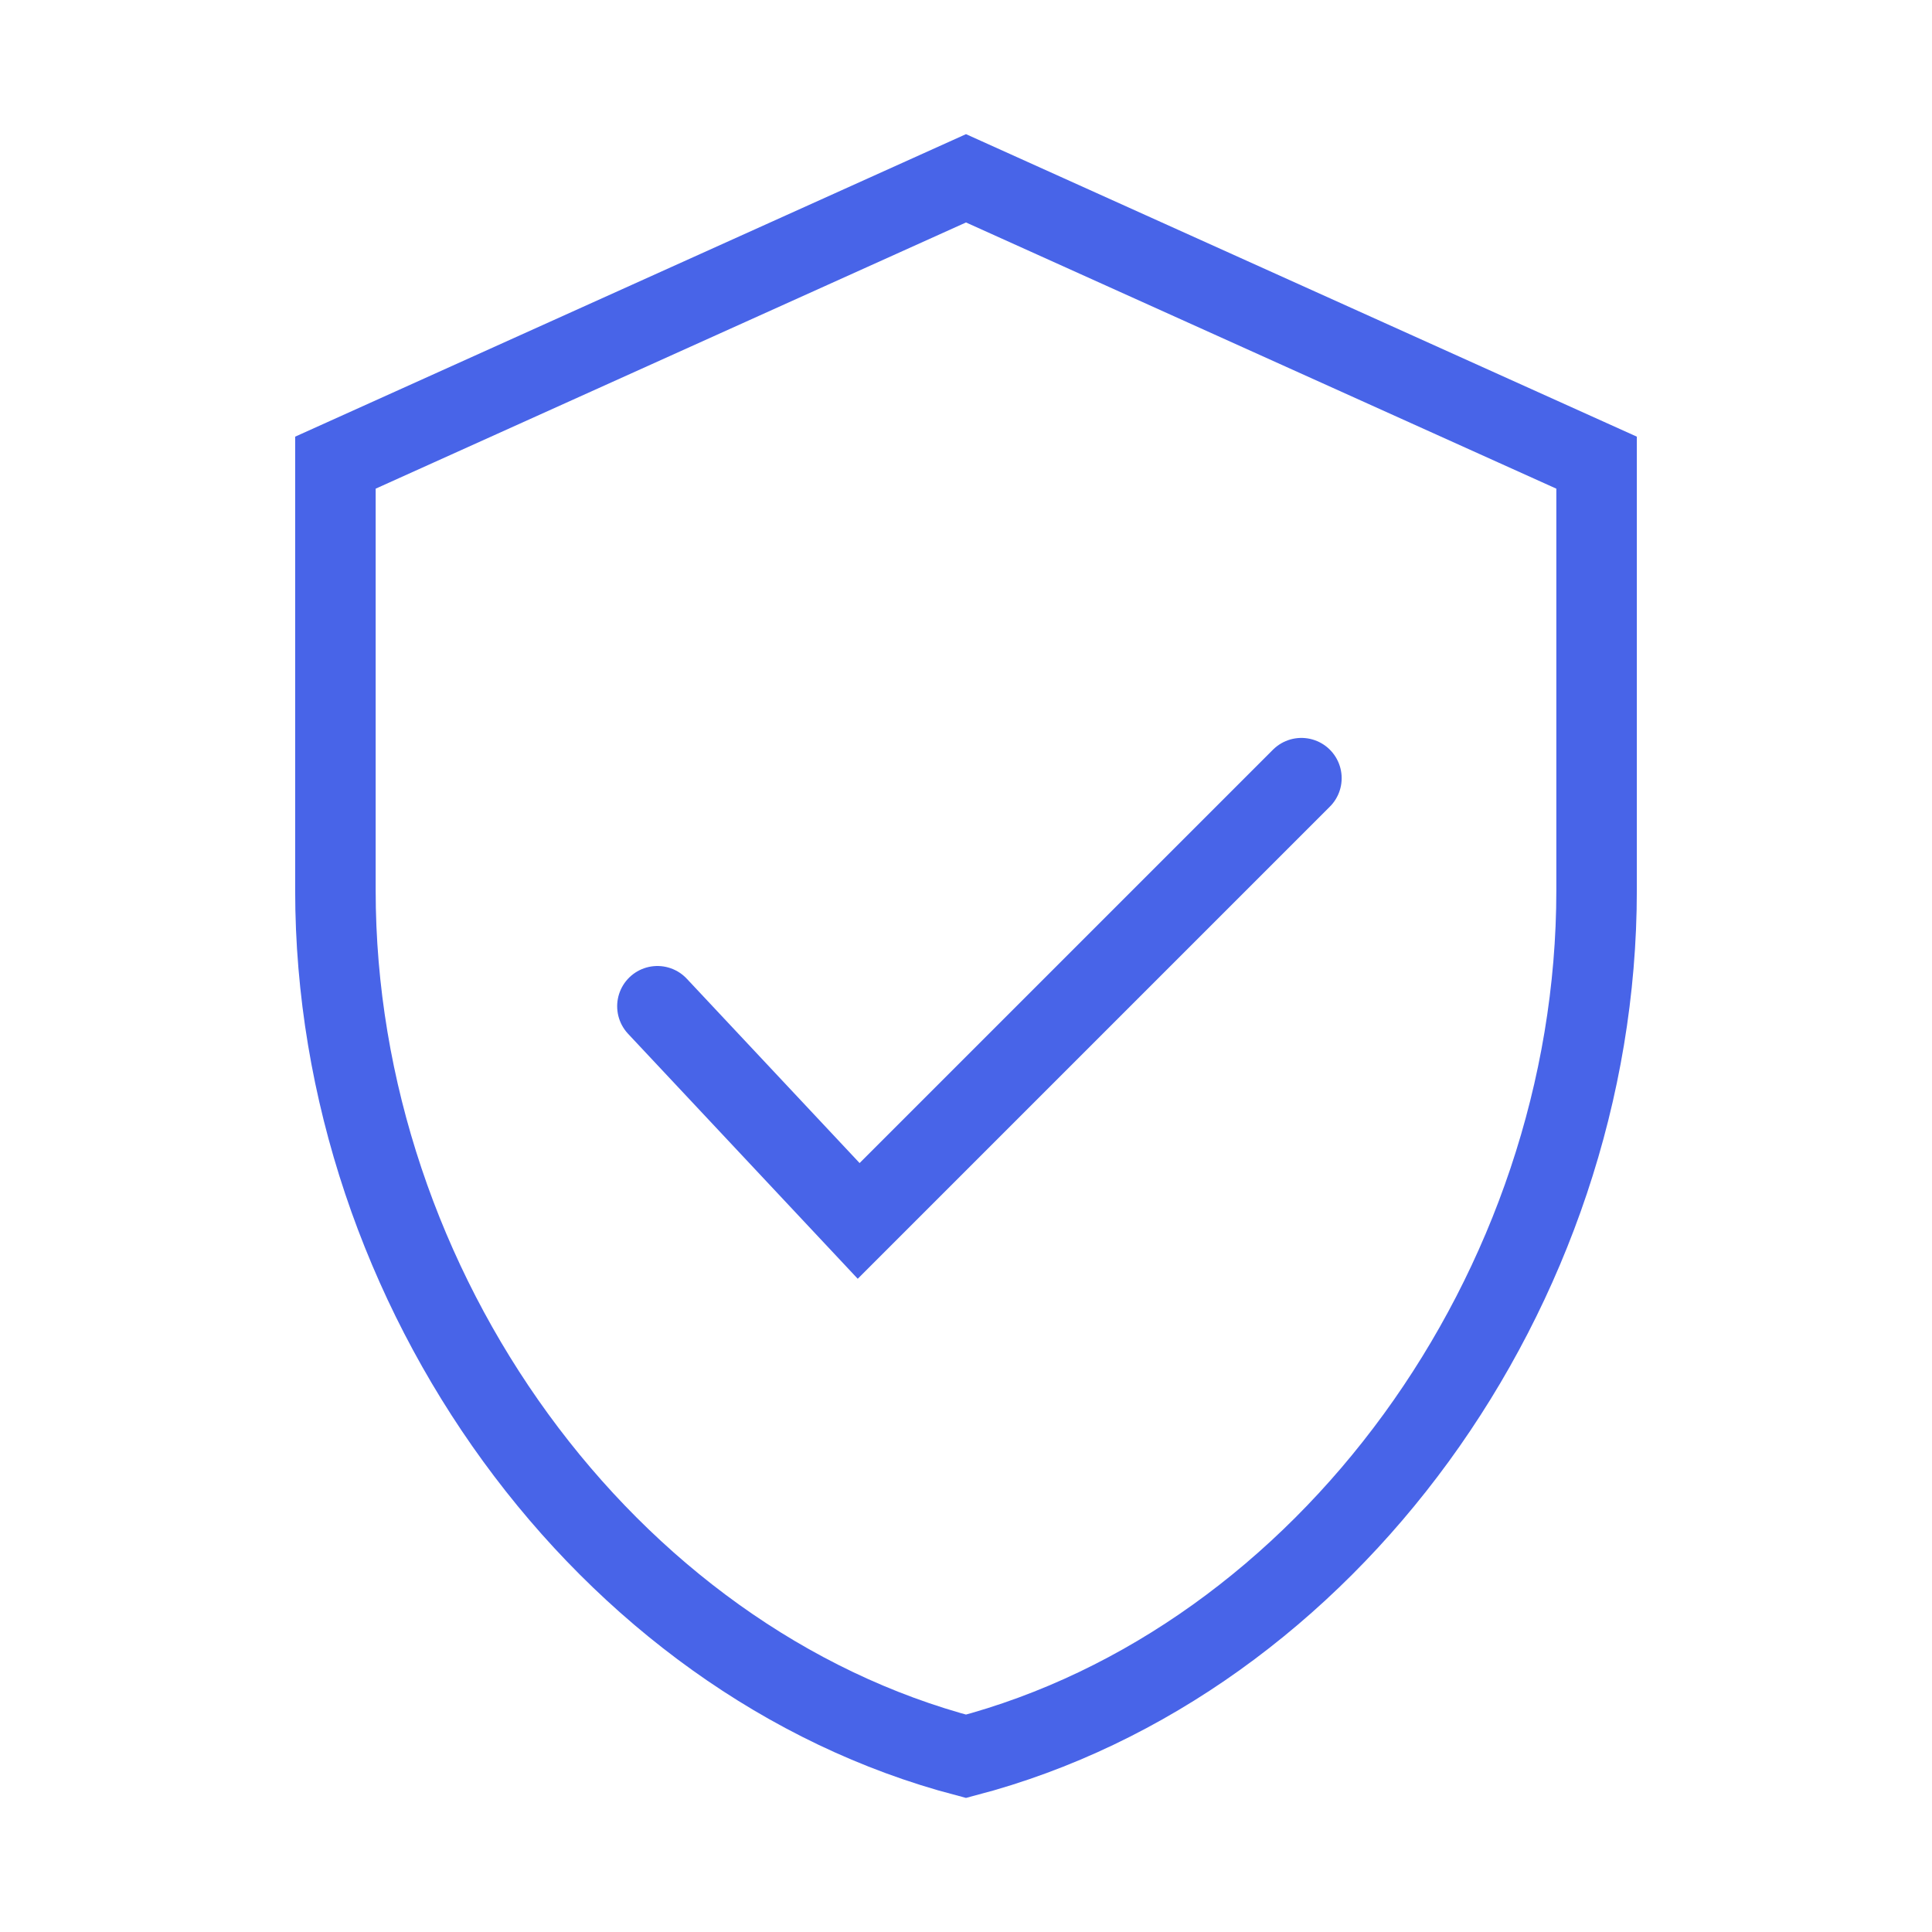
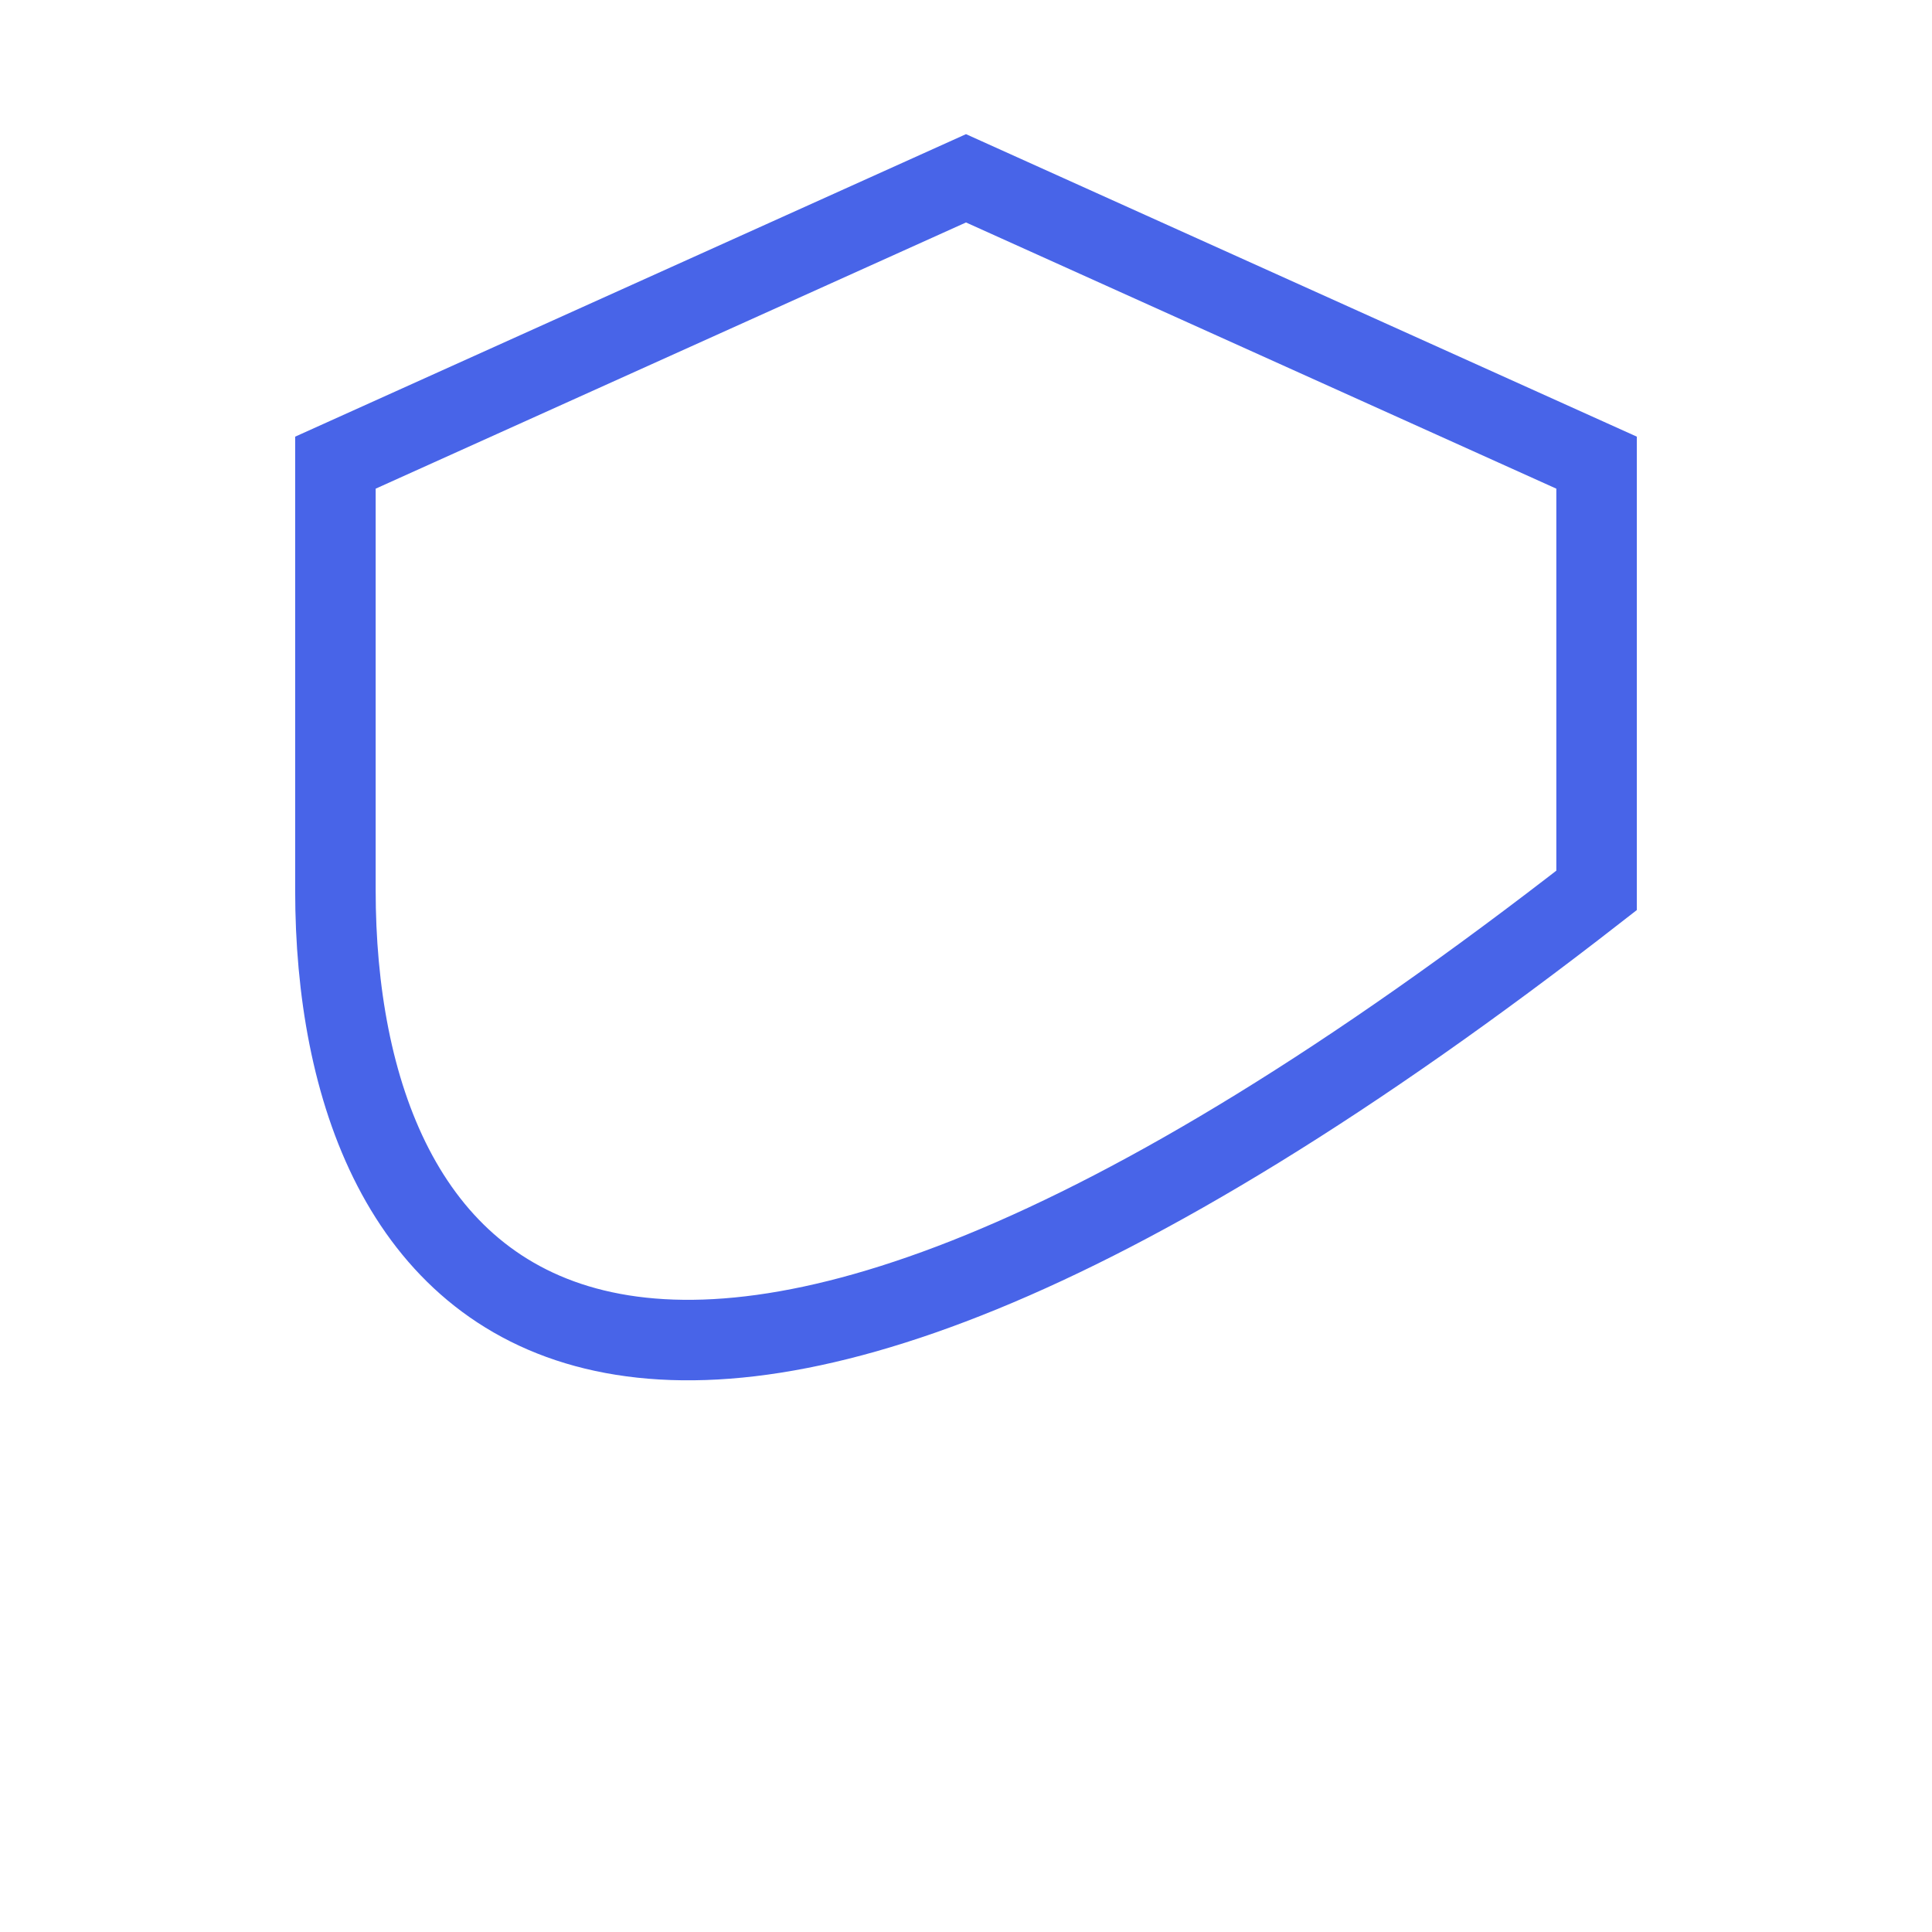
<svg xmlns="http://www.w3.org/2000/svg" width="72" height="72" viewBox="0 0 72 72" fill="none">
-   <path d="M12.5 33.182V17.242L36 6.645L59.5 17.242V33.182C59.5 48.076 49.414 61.929 36 65.452C22.586 61.929 12.5 48.076 12.5 33.182Z" stroke="#4864E8" stroke-width="3" />
-   <path d="M24.5 37.5L32 45.5L48.5 29" stroke="#4864E8" stroke-width="3" stroke-linecap="round" />
+   <path d="M12.5 33.182V17.242L36 6.645L59.5 17.242V33.182C22.586 61.929 12.5 48.076 12.5 33.182Z" stroke="#4864E8" stroke-width="3" />
</svg>